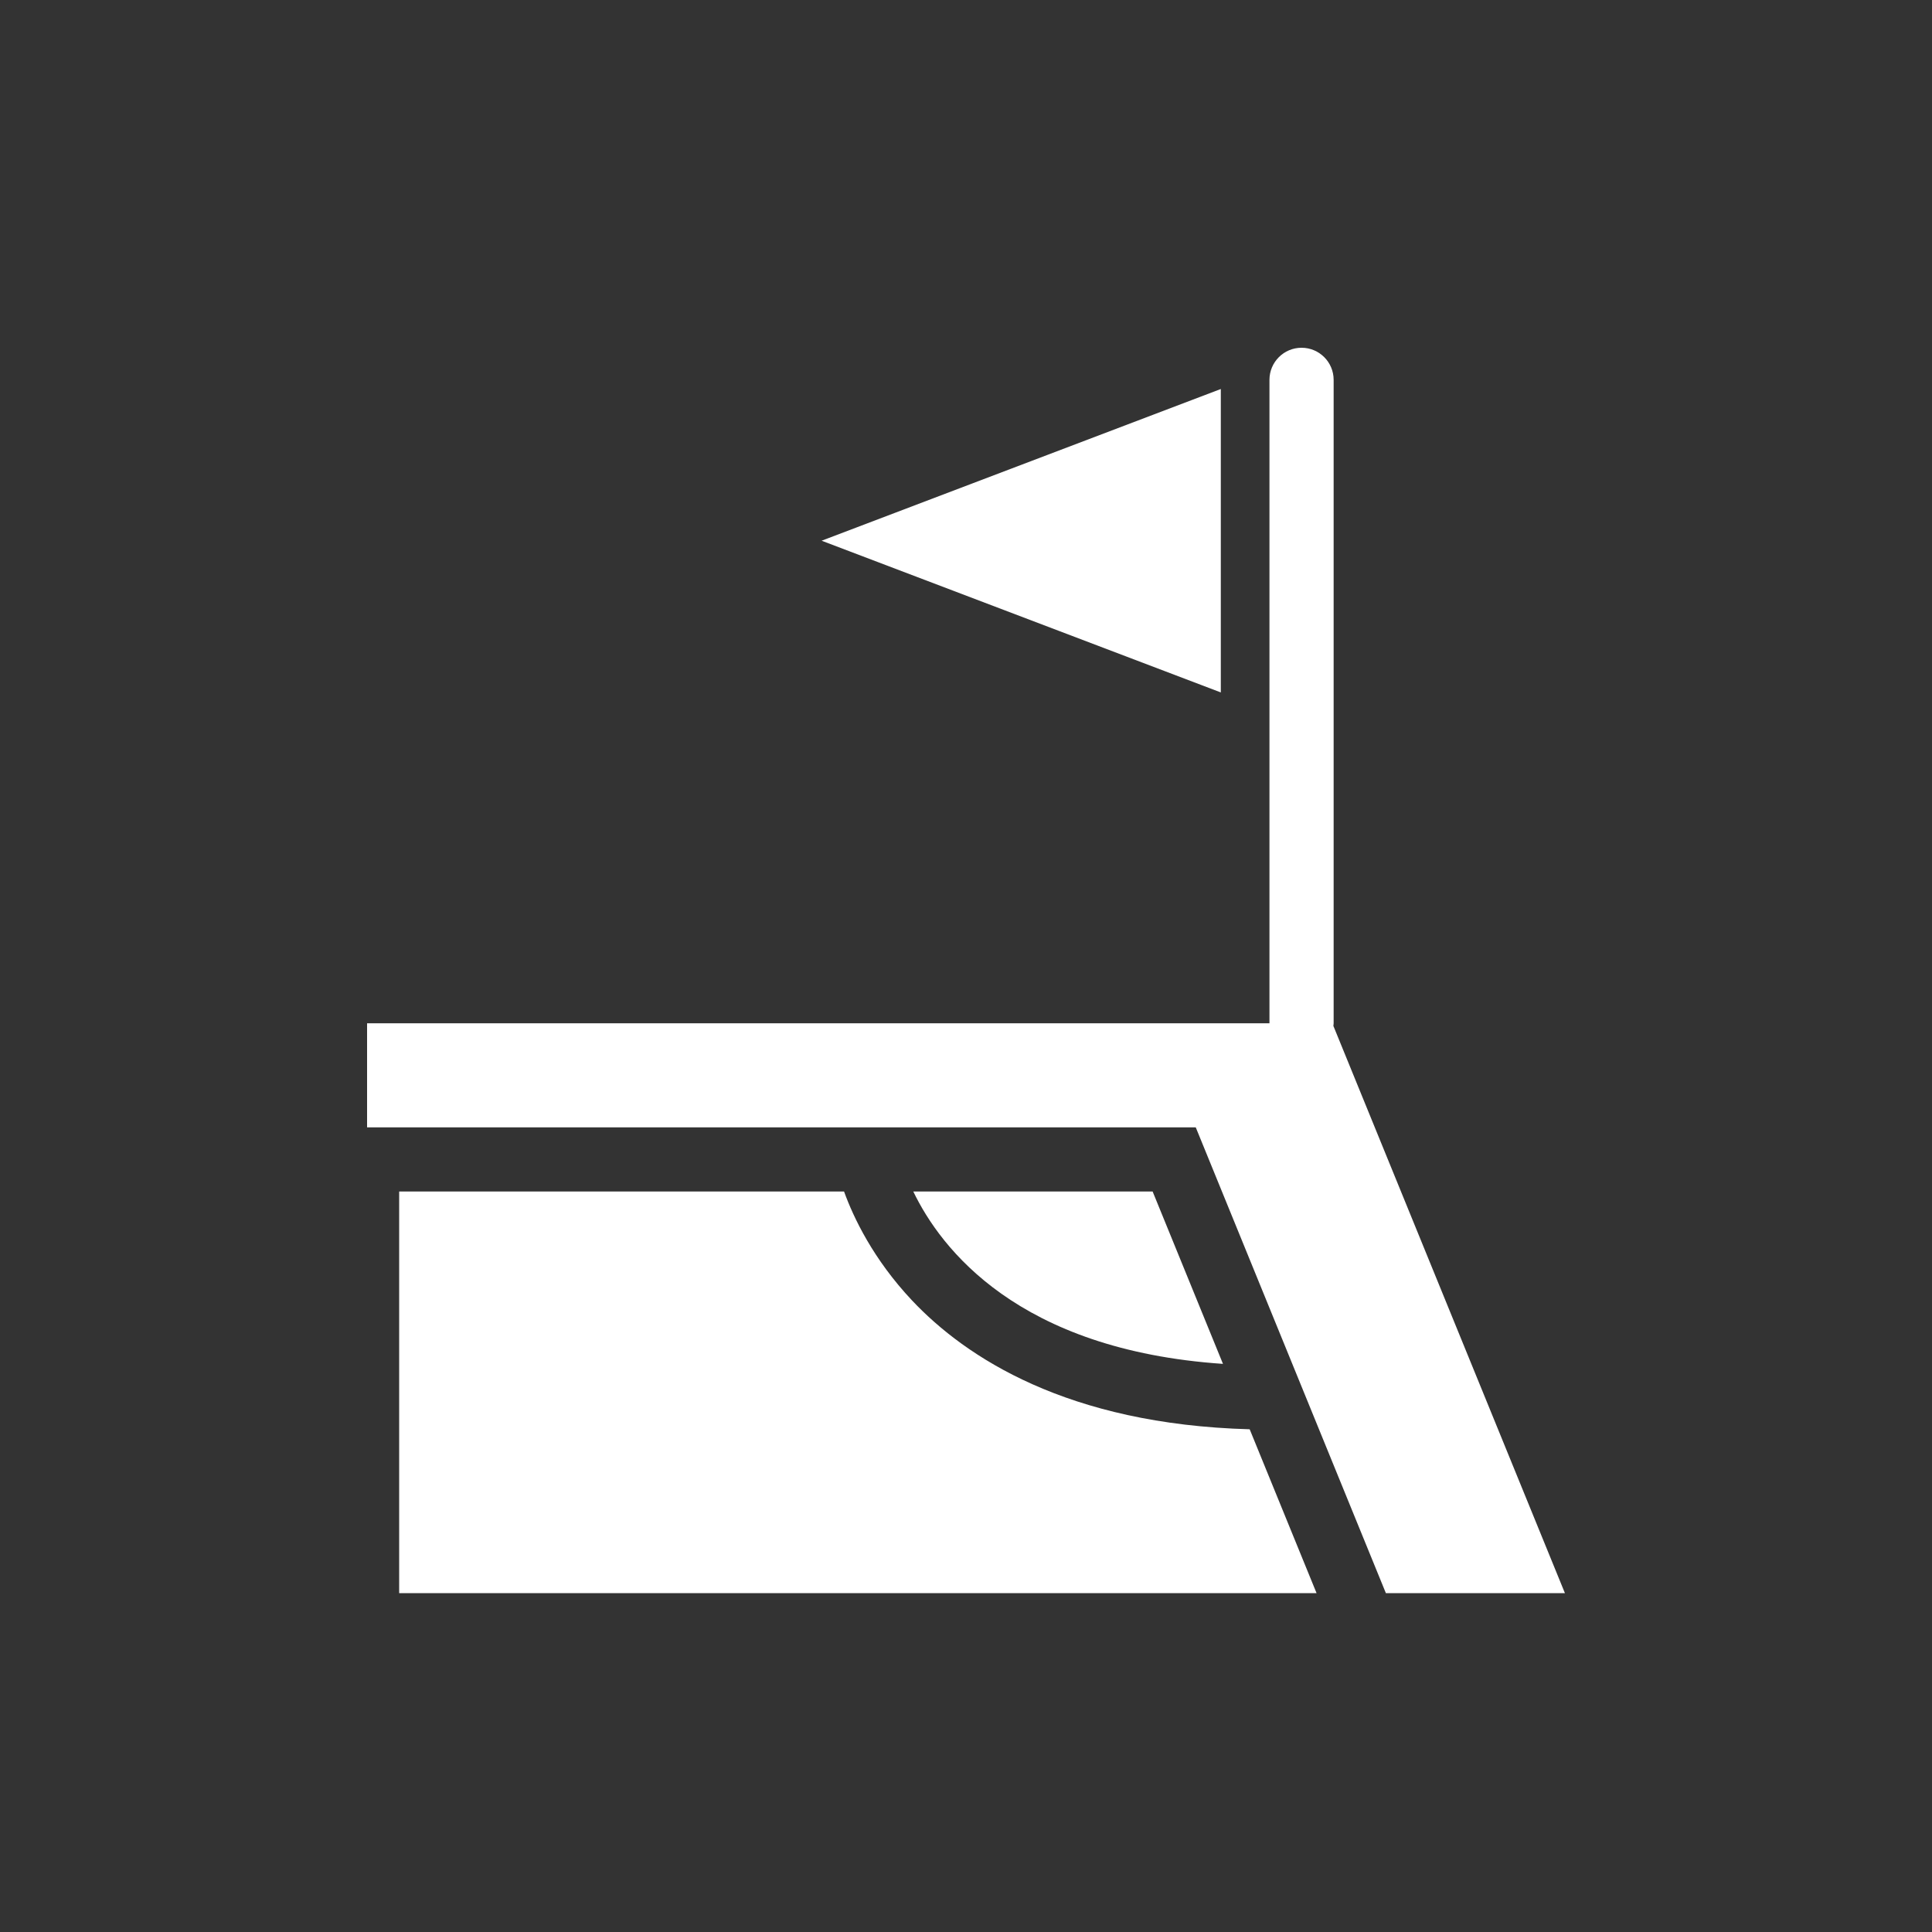
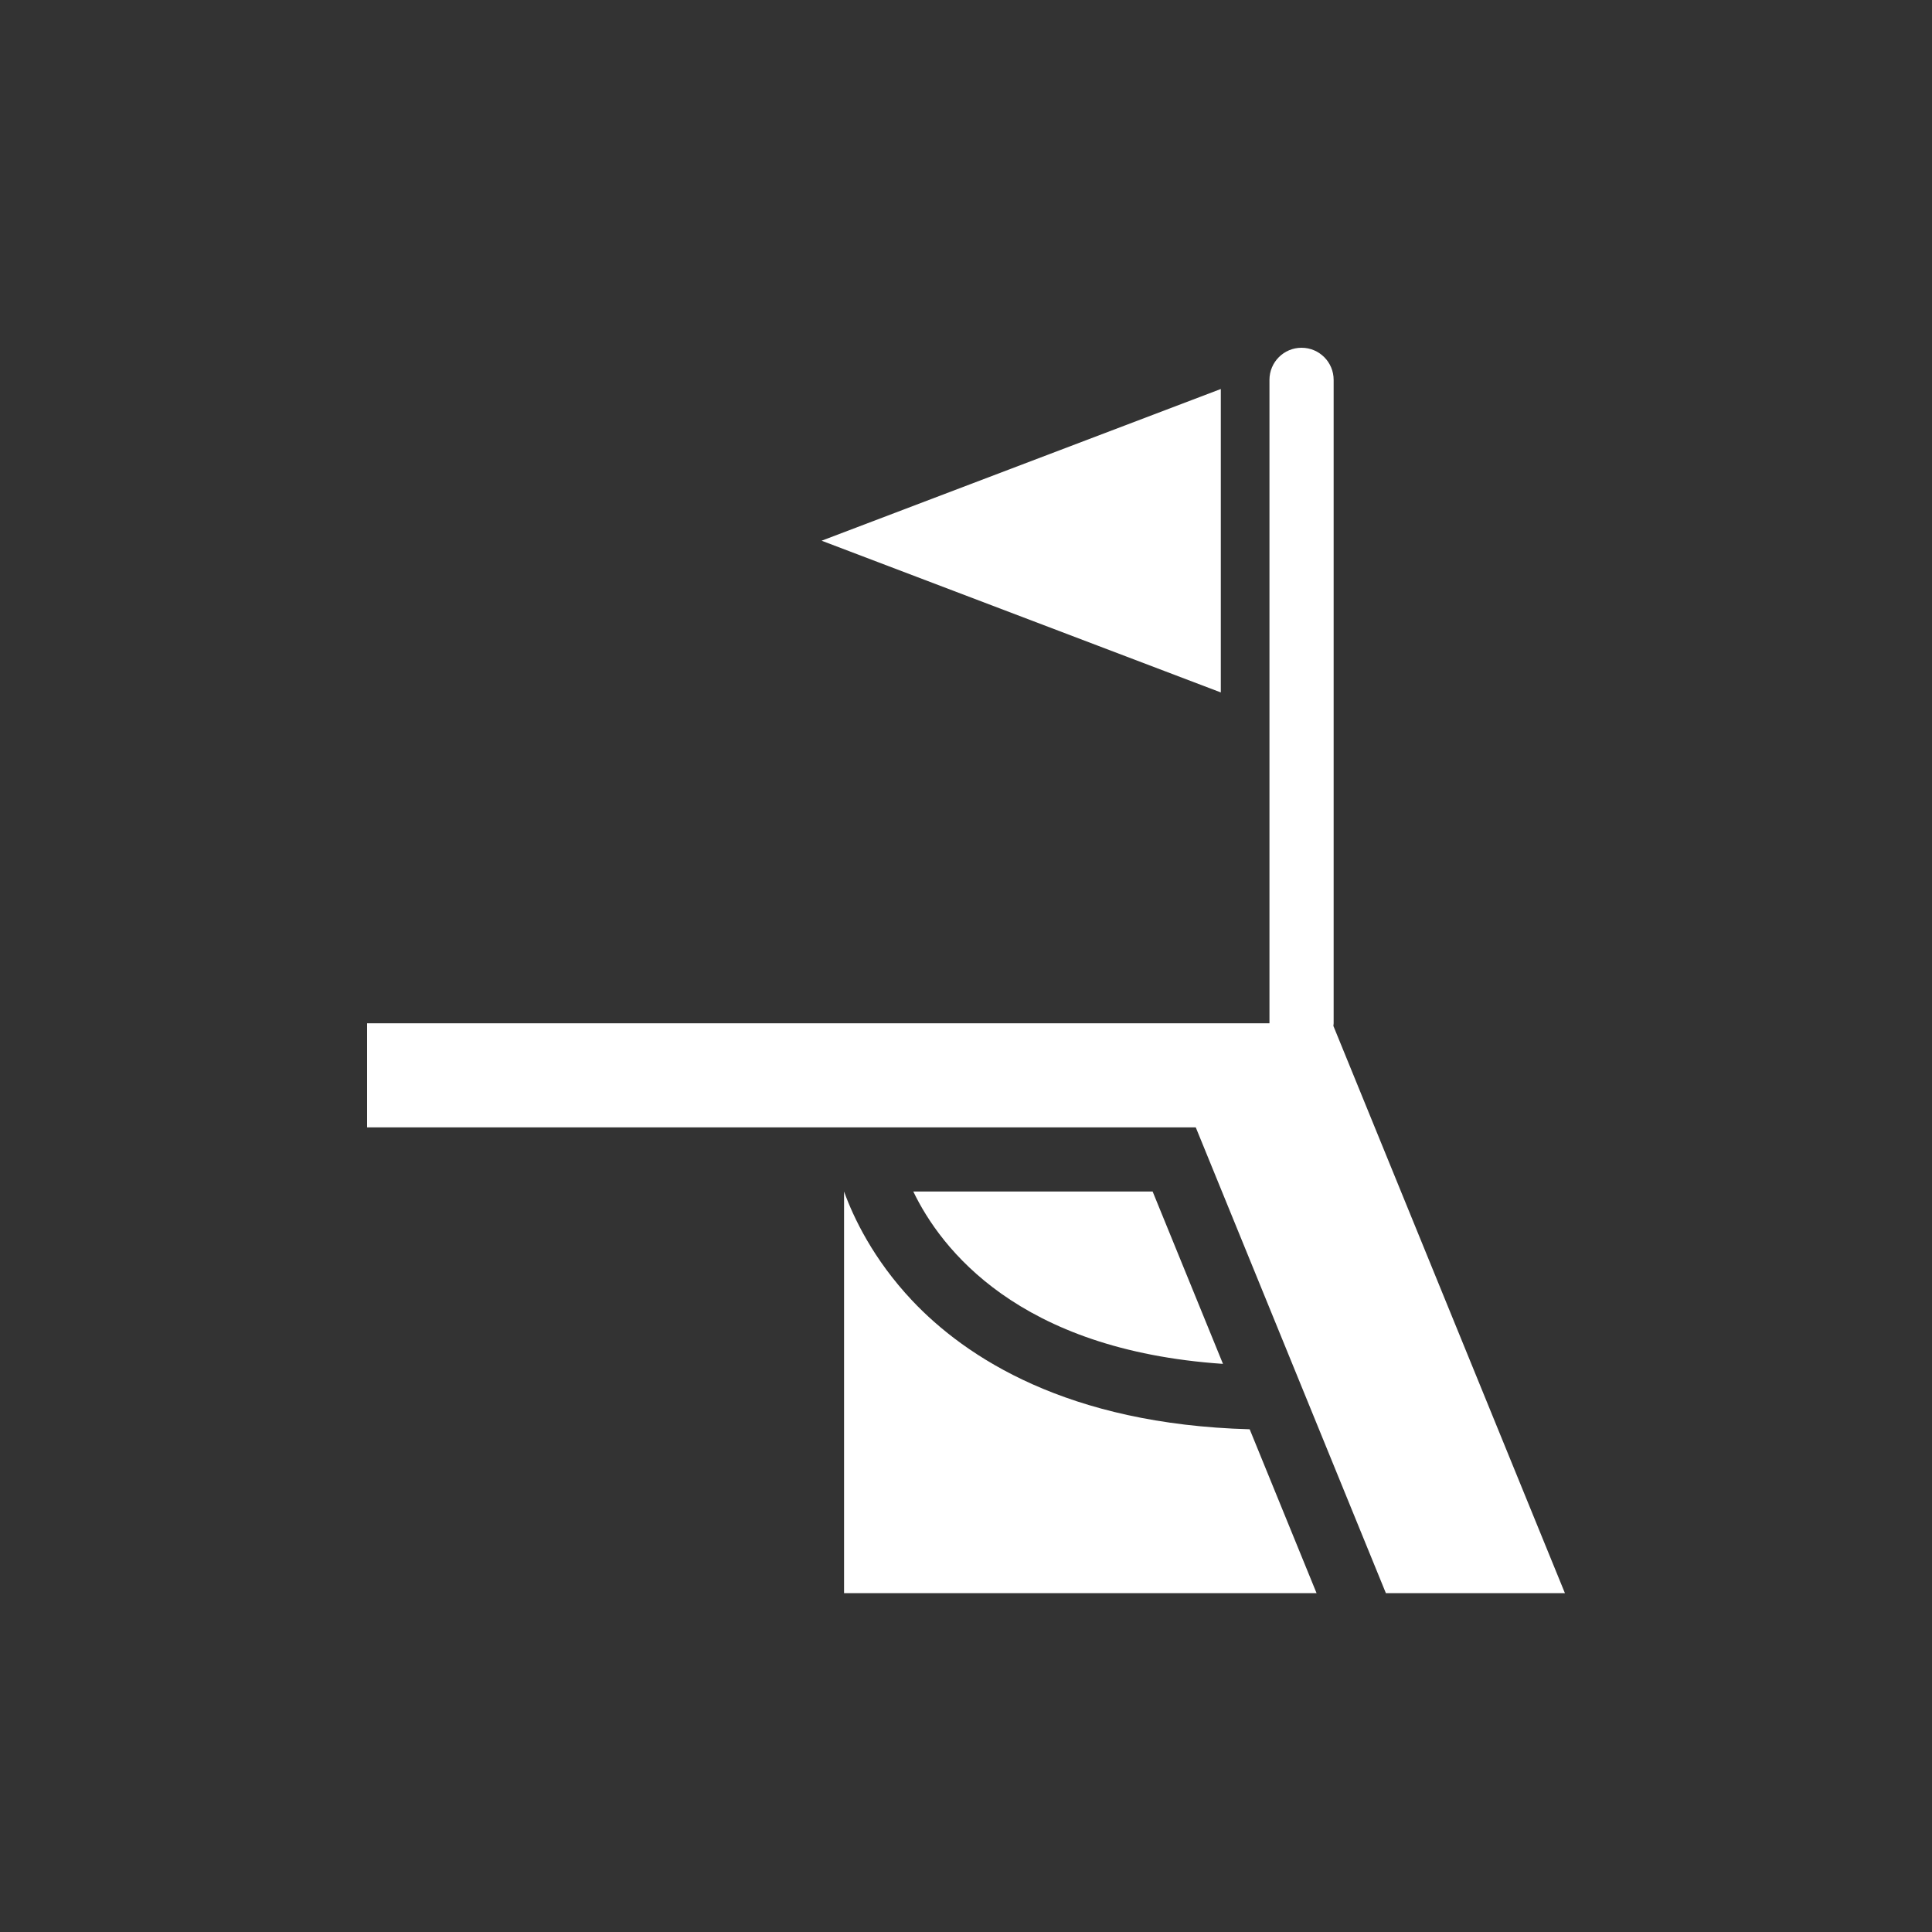
<svg xmlns="http://www.w3.org/2000/svg" fill="none" viewBox="0 0 100 100" height="100" width="100">
  <rect x="0" y="0" width="100" height="100" fill="#333333" stroke="none" />
-   <path fill="white" d="M69.029 52.966V19.661C69.029 18.744 68.286 18 67.368 18C66.45 18 65.707 18.744 65.707 19.661V52.966H19V58.351H61.892L71.733 82.461H81L69.015 53.1C69.017 53.082 69.019 53.064 69.022 53.046C69.025 53.019 69.029 52.993 69.029 52.966ZM43.688 61.673C44.174 63.016 45.196 65.177 47.215 67.319C49.984 70.253 55.247 73.721 64.683 73.979L68.145 82.461H20.661V61.673H43.688ZM59.66 61.673L63.301 70.594C52.694 69.872 48.691 64.624 47.272 61.673H59.66ZM63.189 35.84L42.527 27.987L63.189 20.135V35.84Z" clip-rule="evenodd" fill-rule="evenodd" />
+   <path fill="white" d="M69.029 52.966V19.661C69.029 18.744 68.286 18 67.368 18C66.45 18 65.707 18.744 65.707 19.661V52.966H19V58.351H61.892L71.733 82.461H81L69.015 53.1C69.017 53.082 69.019 53.064 69.022 53.046C69.025 53.019 69.029 52.993 69.029 52.966ZM43.688 61.673C44.174 63.016 45.196 65.177 47.215 67.319C49.984 70.253 55.247 73.721 64.683 73.979L68.145 82.461H20.661H43.688ZM59.66 61.673L63.301 70.594C52.694 69.872 48.691 64.624 47.272 61.673H59.66ZM63.189 35.84L42.527 27.987L63.189 20.135V35.84Z" clip-rule="evenodd" fill-rule="evenodd" />
</svg>